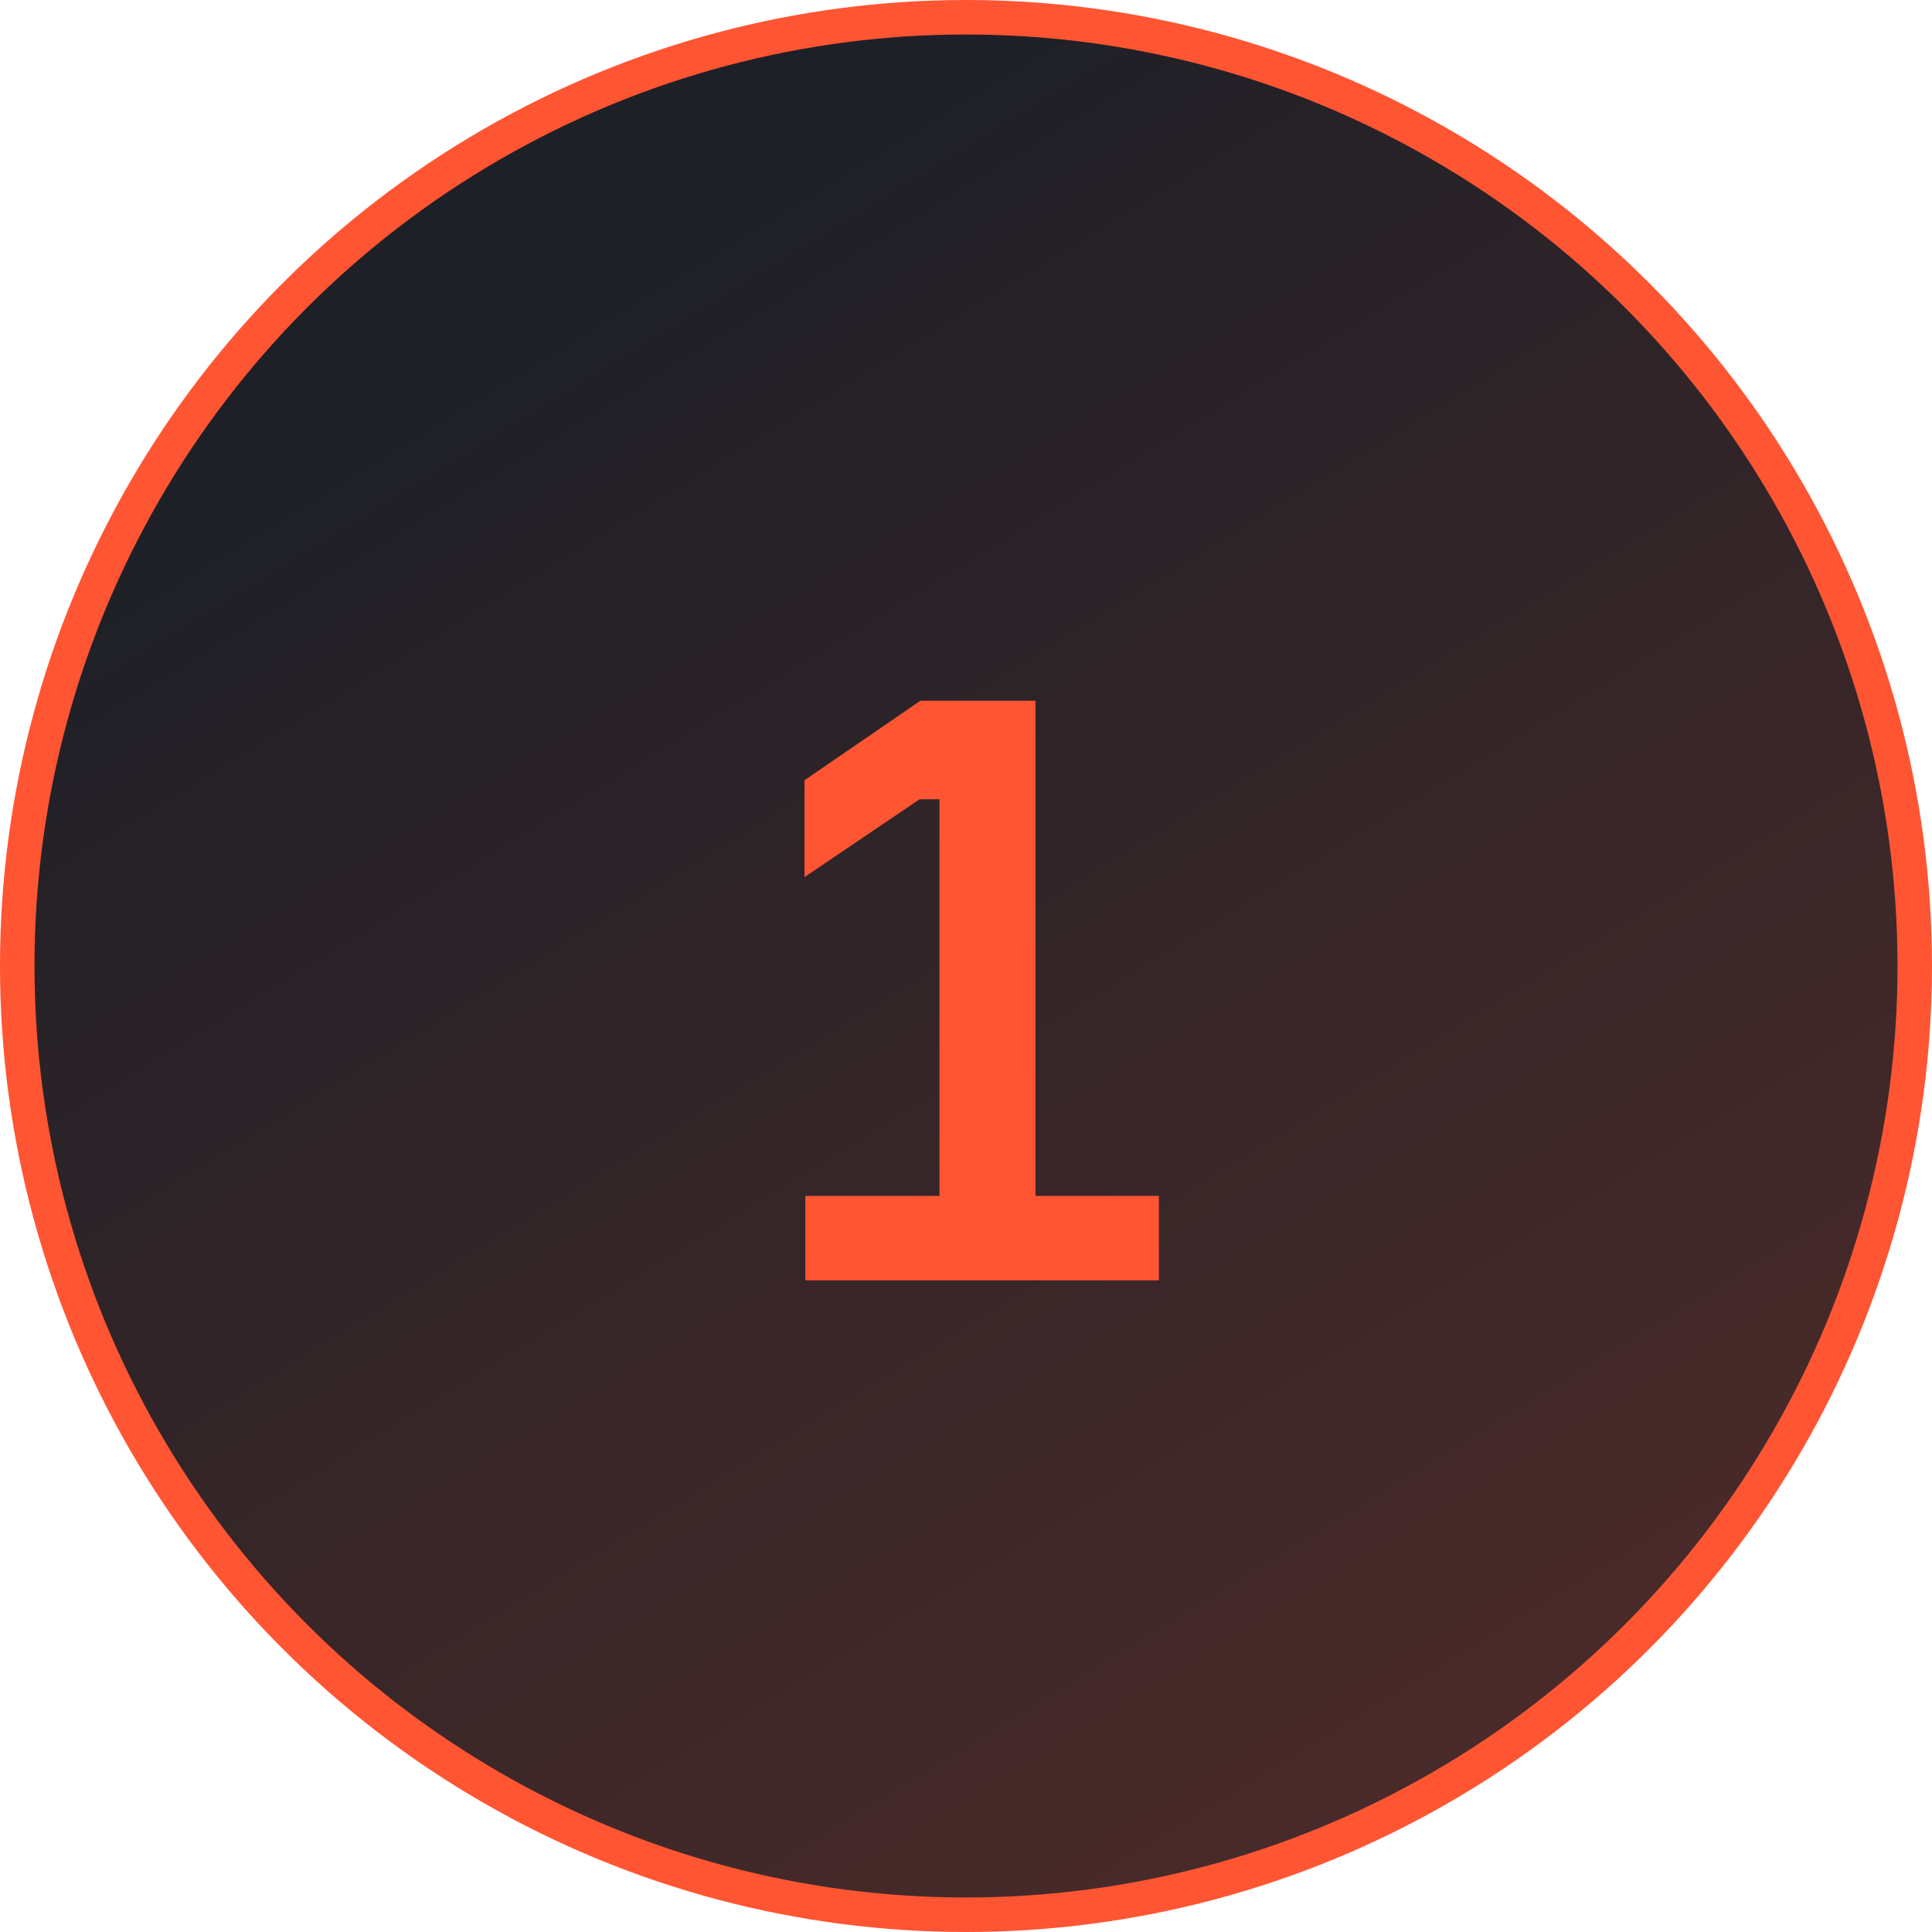
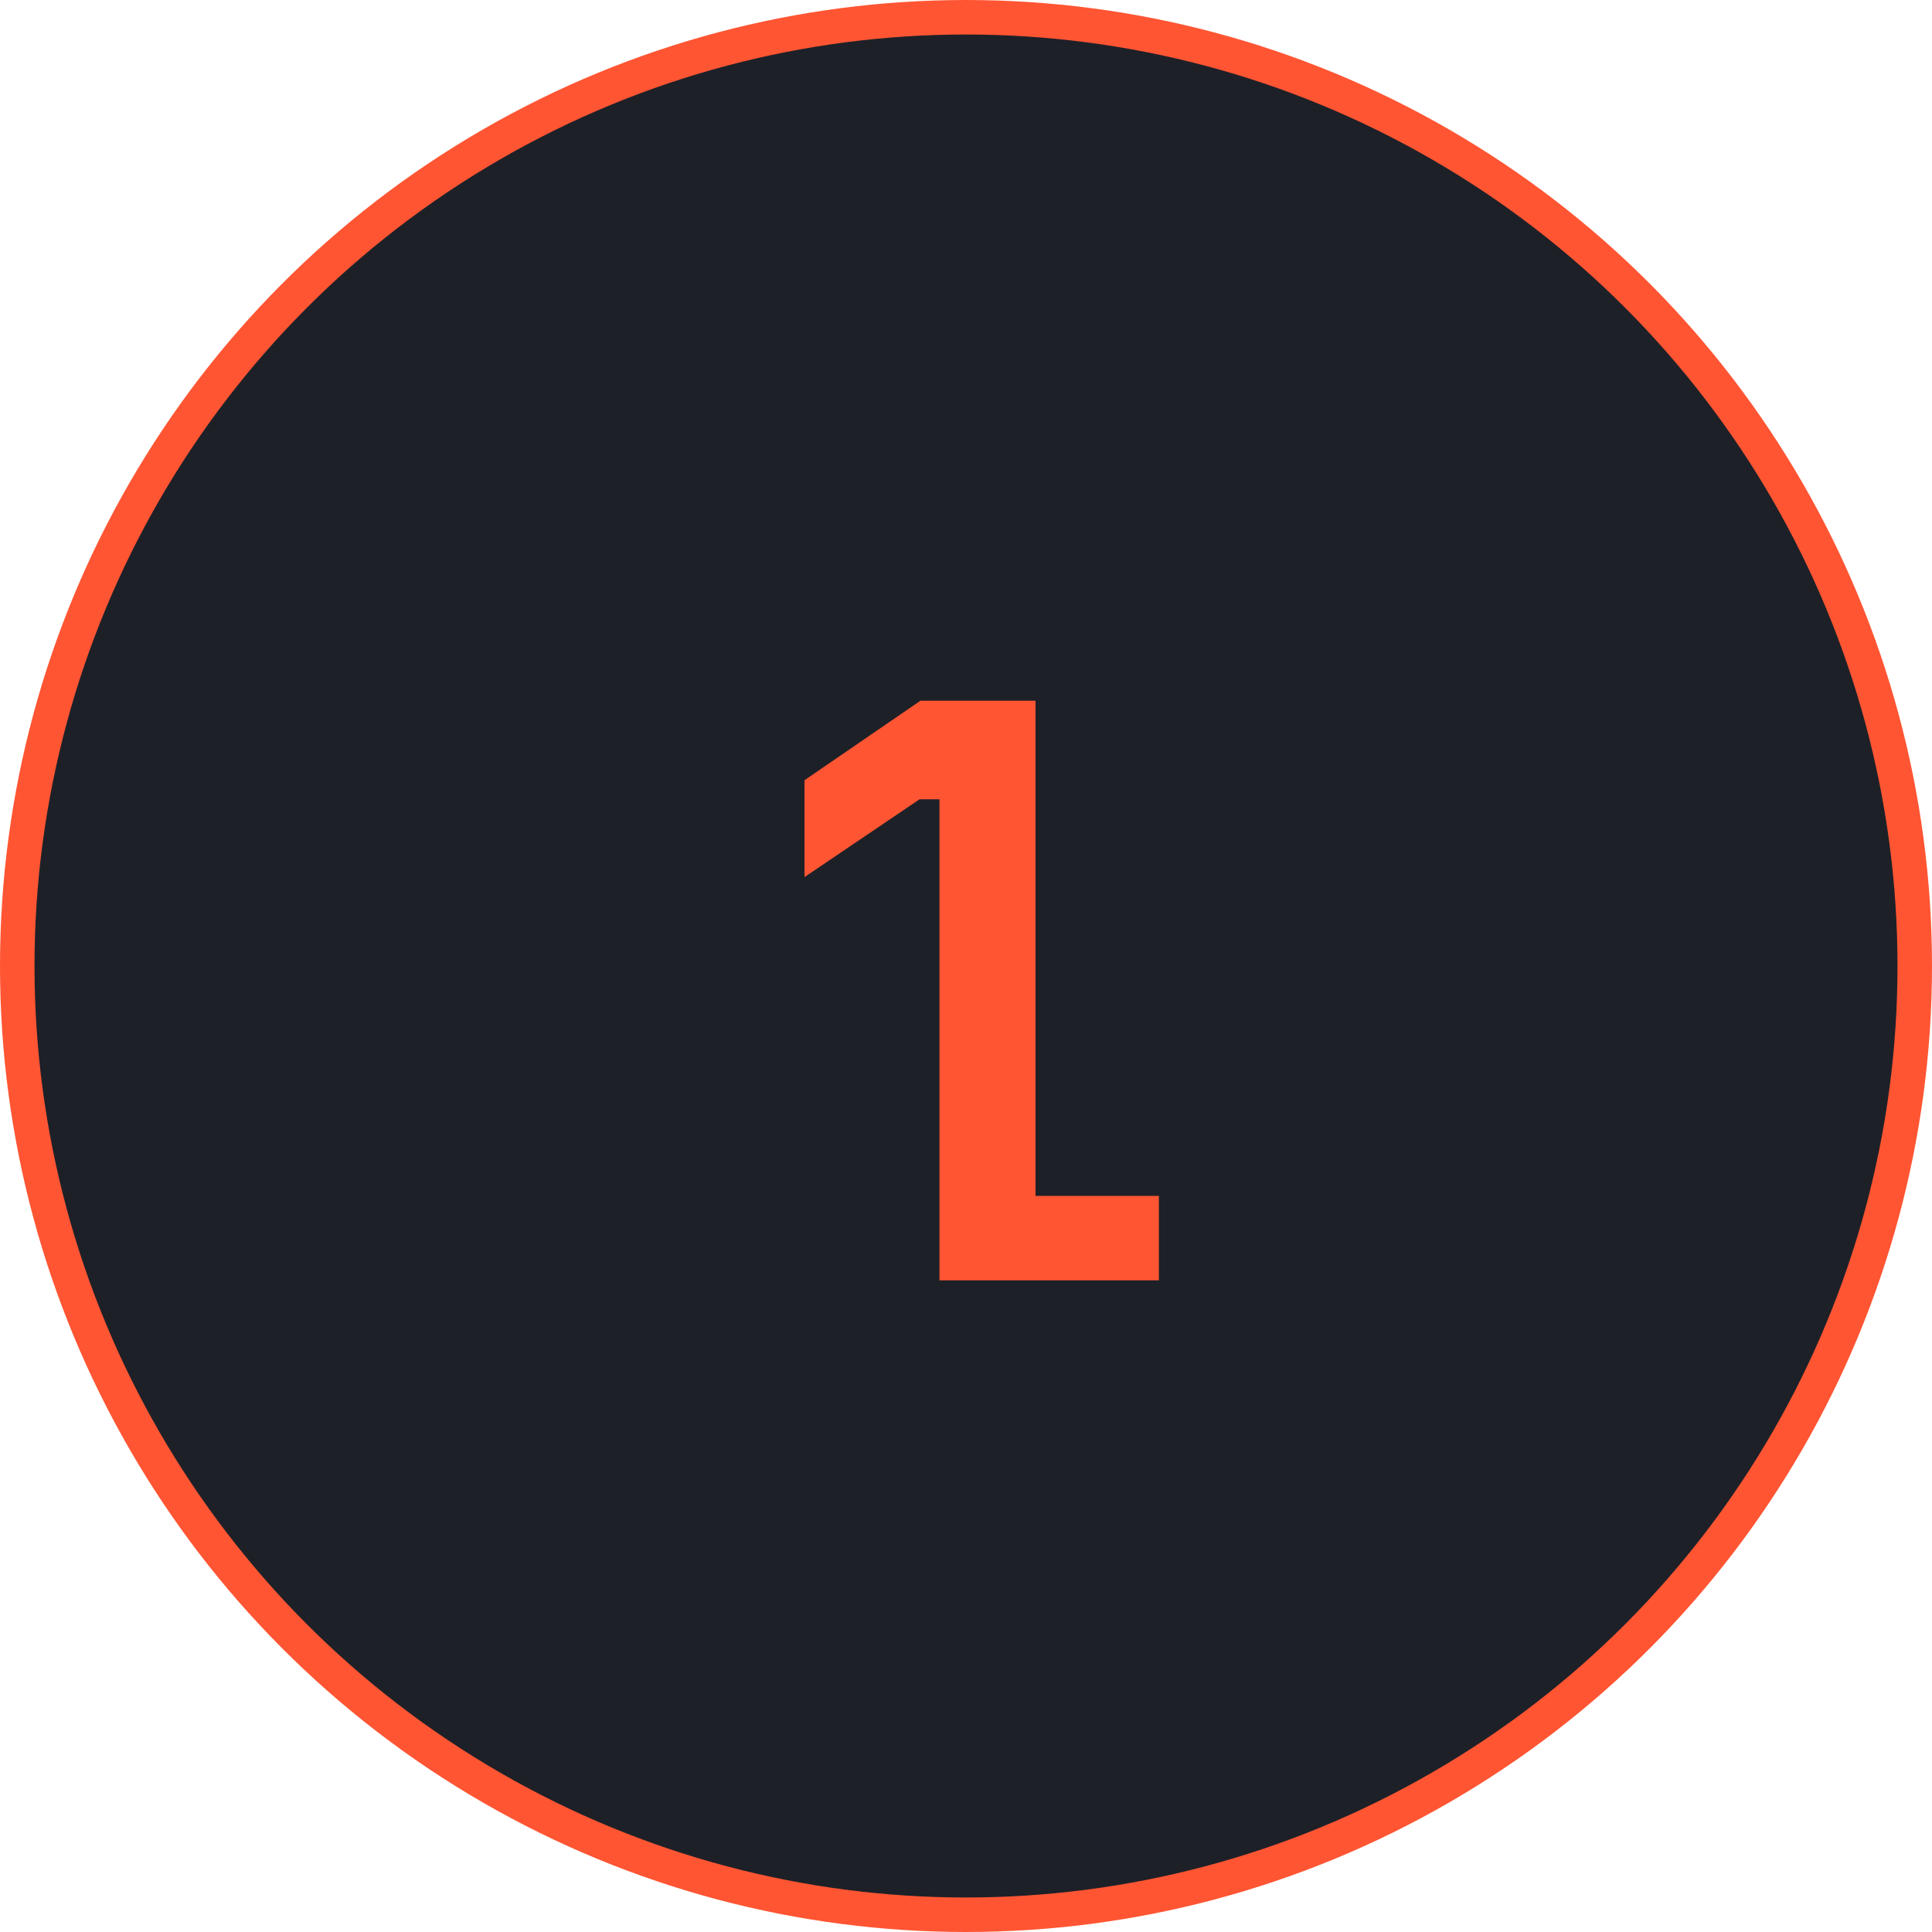
<svg xmlns="http://www.w3.org/2000/svg" width="56" height="56" viewBox="0 0 56 56" fill="none">
  <circle cx="28" cy="28" r="27.5" fill="#1E2027" />
-   <circle cx="28" cy="28" r="27.5" fill="url(#paint0_linear_4430_191)" fill-opacity="0.9" />
  <circle cx="28" cy="28" r="27.5" stroke="#FF5533" />
-   <path d="M23.343 37.111V34.663H27.231V23.167H26.655L23.319 25.423V22.615L26.679 20.311H30.015V34.663H33.591V37.111H23.343Z" fill="#FF5533" />
+   <path d="M23.343 37.111H27.231V23.167H26.655L23.319 25.423V22.615L26.679 20.311H30.015V34.663H33.591V37.111H23.343Z" fill="#FF5533" />
  <defs>
    <linearGradient id="paint0_linear_4430_191" x1="7.5" y1="12.5" x2="132.5" y2="216.5" gradientUnits="userSpaceOnUse">
      <stop stop-color="#FF5533" stop-opacity="0" />
      <stop offset="1" stop-color="#FF5533" />
    </linearGradient>
  </defs>
</svg>